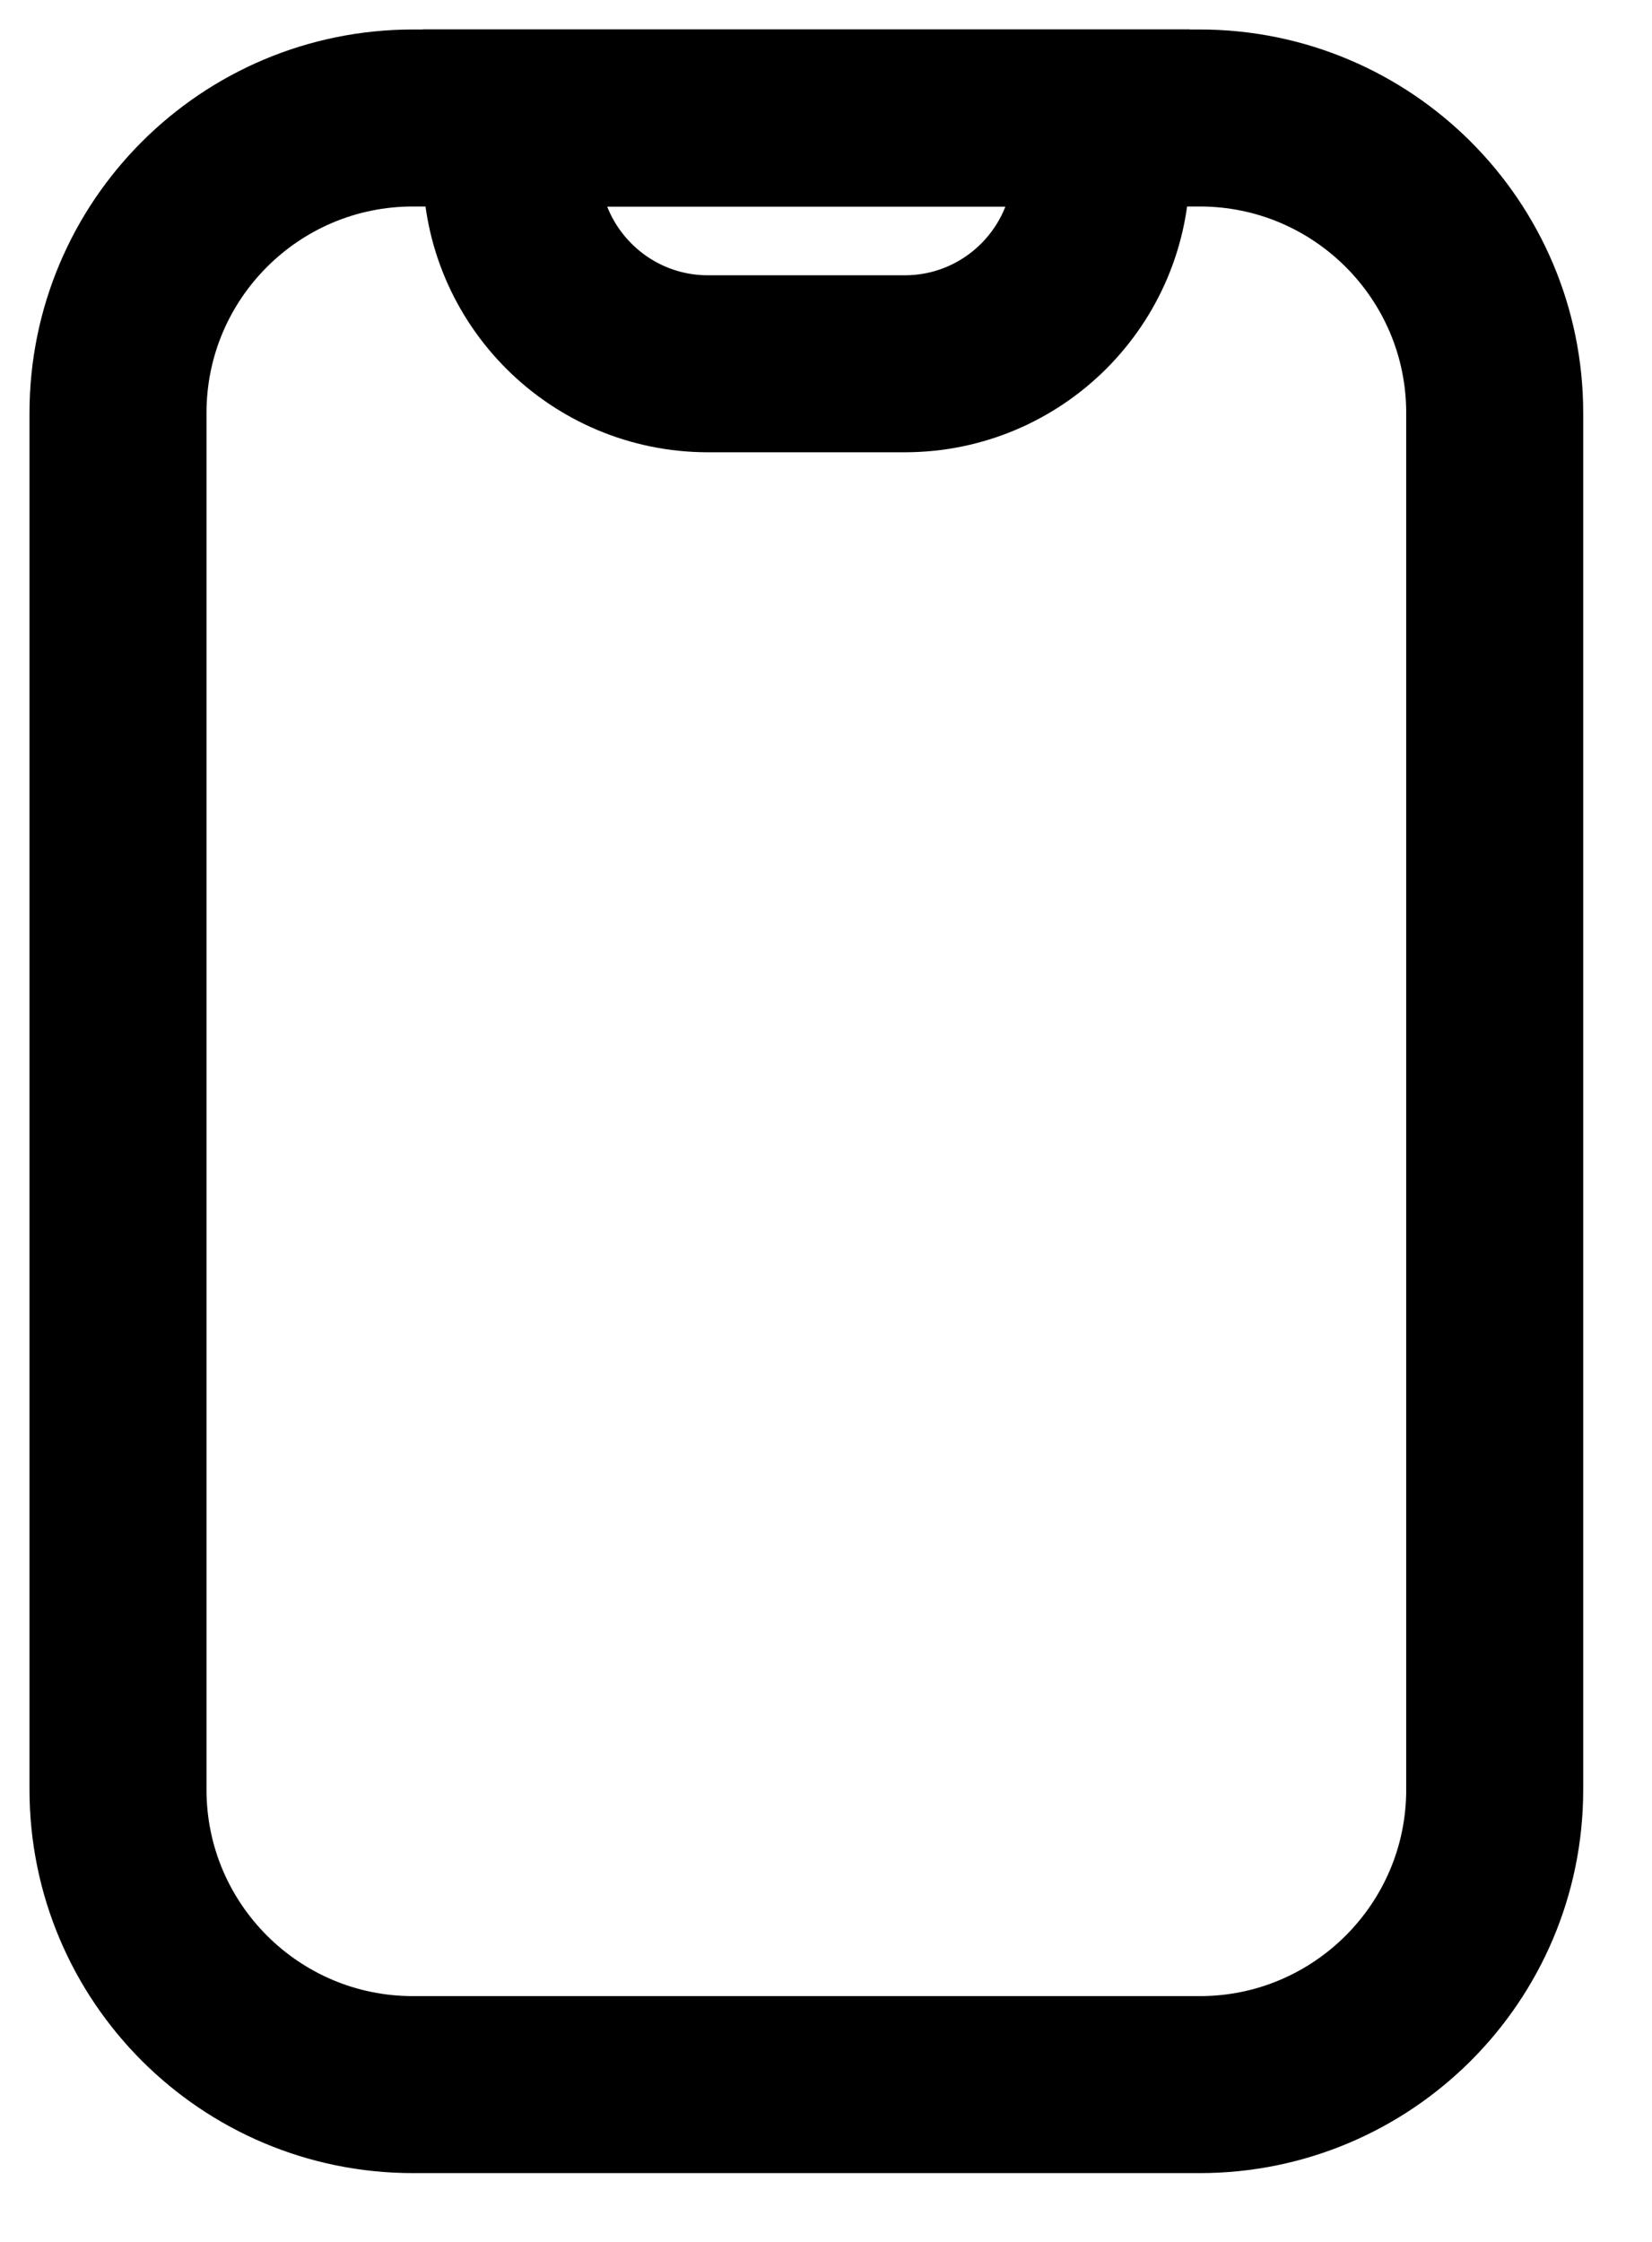
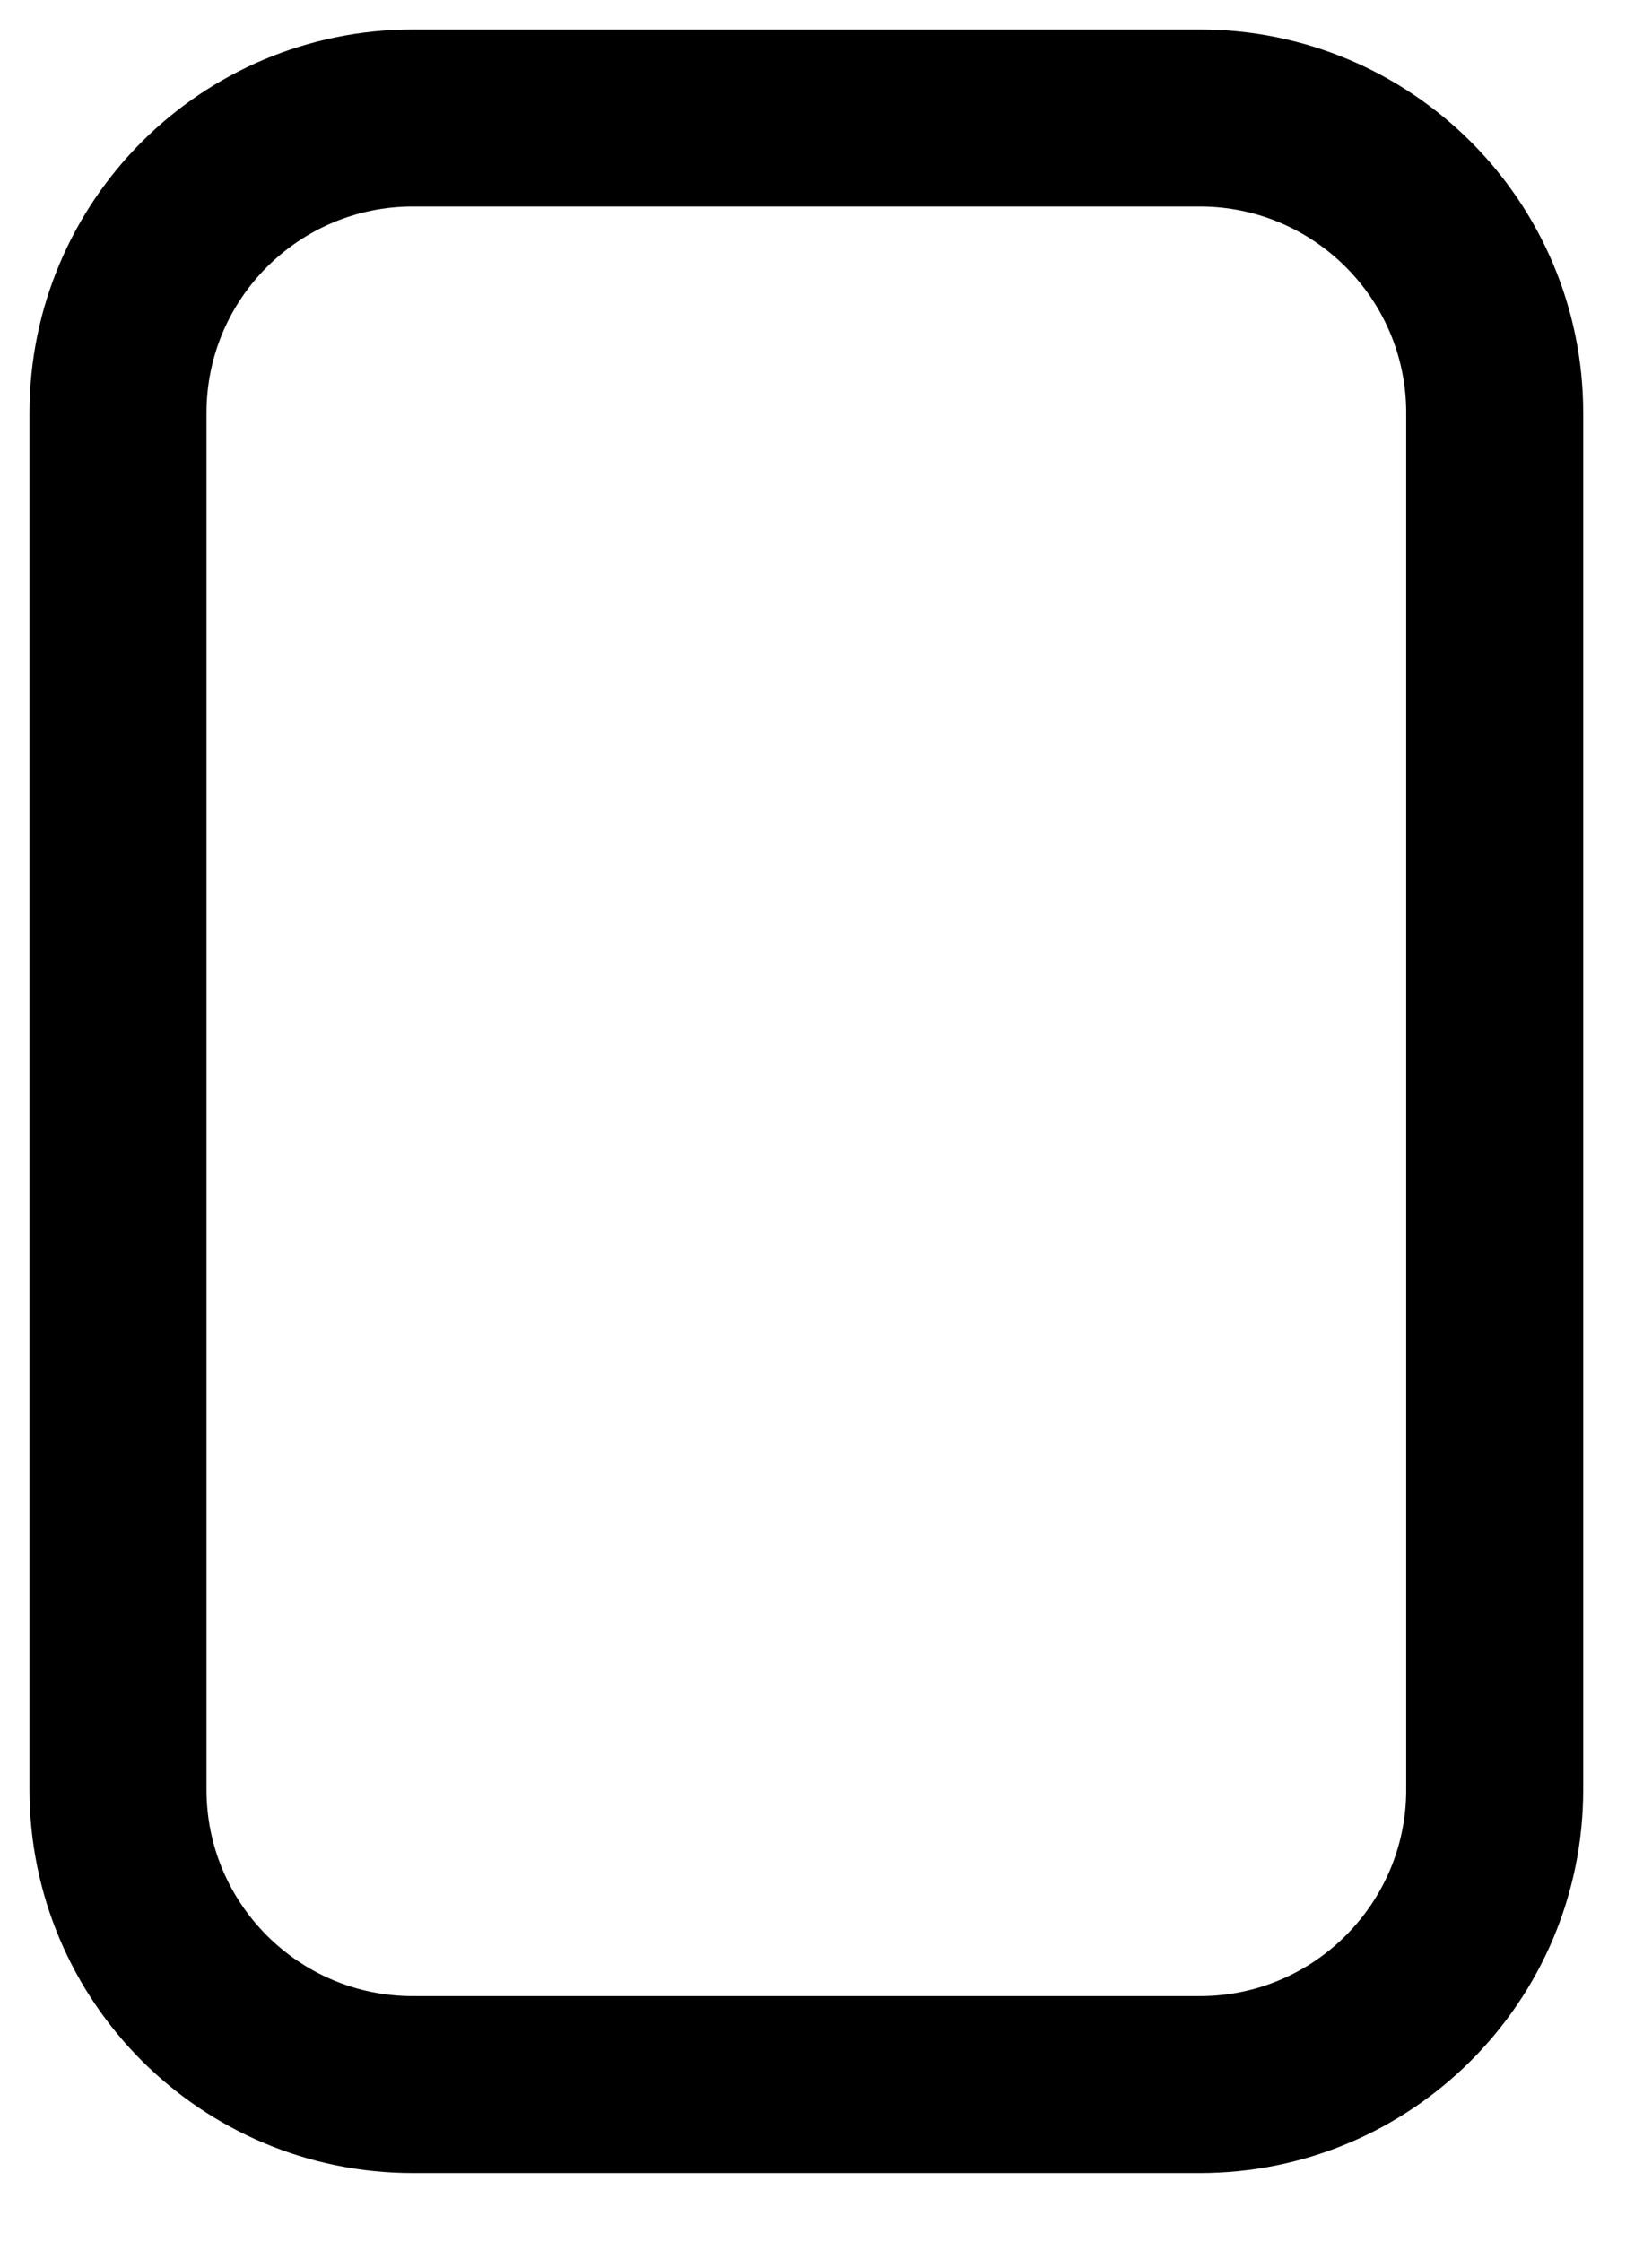
<svg xmlns="http://www.w3.org/2000/svg" fill="none" height="100%" overflow="visible" preserveAspectRatio="none" style="display: block;" viewBox="0 0 14 19" width="100%">
  <g id="Vector">
    <path d="M1 3.5C1 2.119 2.119 1 3.5 1H10.167C11.547 1 12.667 2.119 12.667 3.5V15.167C12.667 16.547 11.547 17.667 10.167 17.667H3.5C2.119 17.667 1 16.547 1 15.167V3.5Z" stroke="#1D1D1F" stroke-width="1.5" style="stroke:#1D1D1F;stroke:color(display-p3 0.114 0.114 0.122);stroke-opacity:1;" />
-     <path d="M4.333 1H9.333V1.417C9.333 2.337 8.587 3.083 7.667 3.083H6C5.08 3.083 4.333 2.337 4.333 1.417V1Z" stroke="#1D1D1F" stroke-width="1.5" style="stroke:#1D1D1F;stroke:color(display-p3 0.114 0.114 0.122);stroke-opacity:1;" />
  </g>
</svg>